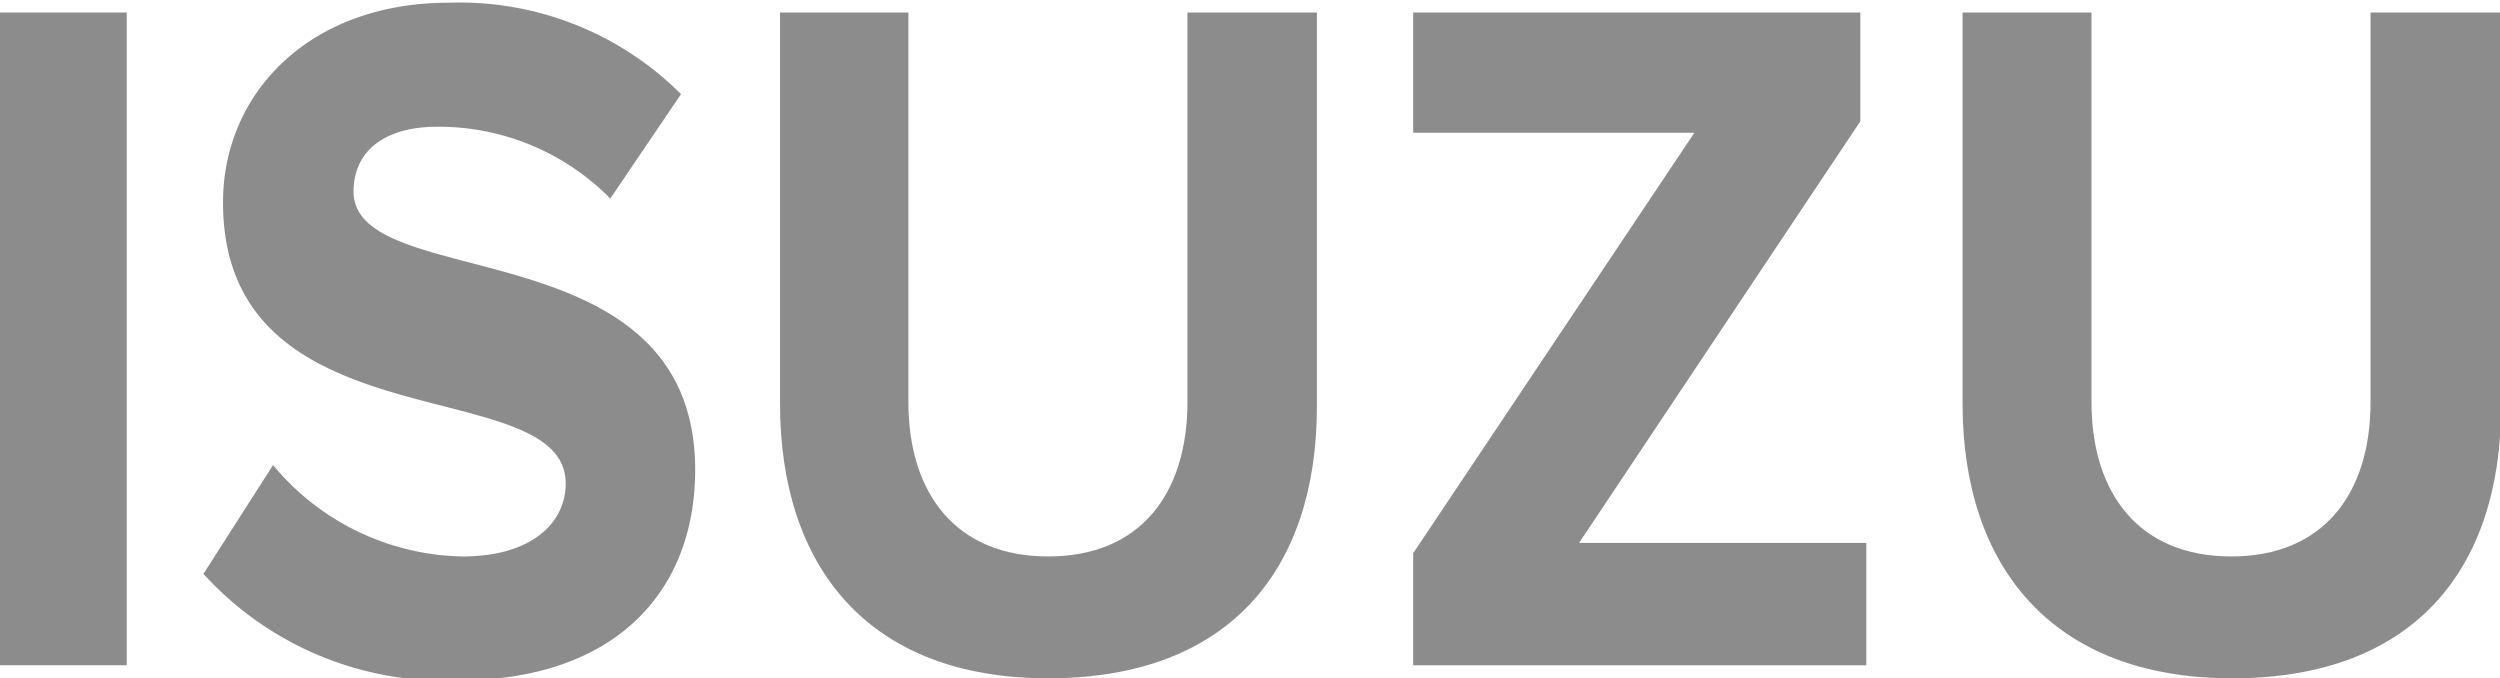
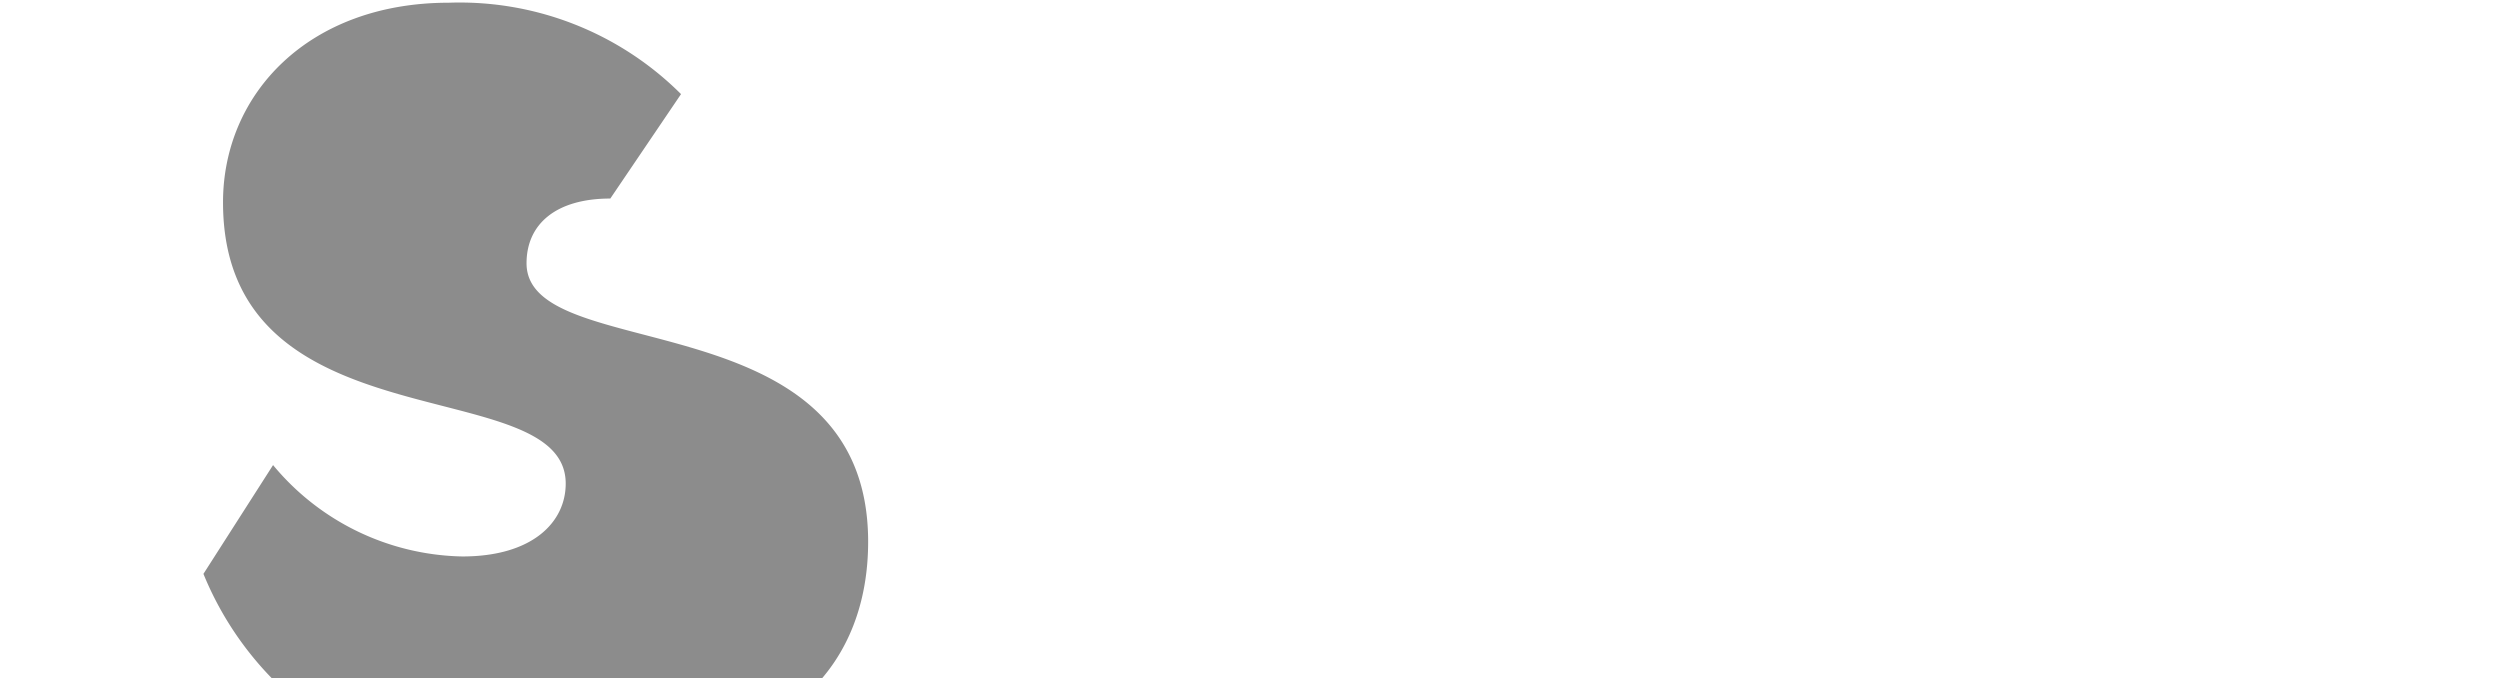
<svg xmlns="http://www.w3.org/2000/svg" id="Layer_1" data-name="Layer 1" viewBox="0 0 45.96 12.47">
  <defs>
    <style>.cls-1{fill:#8c8c8c;}</style>
  </defs>
  <title>ISUZU</title>
-   <path class="cls-1" d="M2,31V19H4.35V31Z" transform="translate(-2.02 -18.77)" />
-   <path class="cls-1" d="M5.76,29.32l1.28-2A4.63,4.63,0,0,0,10.52,29c1.29,0,1.9-.63,1.9-1.34,0-2.09-6.3-.63-6.3-5.17,0-2,1.58-3.67,4.15-3.67a5.76,5.76,0,0,1,4.27,1.68l-1.3,1.92a4.43,4.43,0,0,0-3.18-1.32c-1,0-1.54.47-1.54,1.19,0,1.9,6.28.62,6.28,5.12,0,2.21-1.44,3.87-4.38,3.87A6,6,0,0,1,5.76,29.32Z" transform="translate(-2.02 -18.77)" />
-   <path class="cls-1" d="M16.36,26.19V19h2.36v7.16c0,1.69.88,2.84,2.57,2.84s2.56-1.15,2.56-2.84V19h2.38v7.24c0,3-1.61,5-4.94,5S16.36,29.17,16.36,26.19Z" transform="translate(-2.02 -18.77)" />
-   <path class="cls-1" d="M28,31V28.94l5.17-7.73H28V19h8.22V21l-5.17,7.75h5.28V31Z" transform="translate(-2.02 -18.77)" />
-   <path class="cls-1" d="M38.1,26.19V19h2.37v7.16c0,1.69.88,2.84,2.57,2.84s2.56-1.15,2.56-2.84V19H48v7.24c0,3-1.61,5-4.94,5S38.1,29.17,38.1,26.19Z" transform="translate(-2.02 -18.77)" />
+   <path class="cls-1" d="M5.76,29.32l1.28-2A4.63,4.63,0,0,0,10.52,29c1.29,0,1.9-.63,1.9-1.34,0-2.09-6.3-.63-6.3-5.17,0-2,1.58-3.67,4.15-3.67a5.76,5.76,0,0,1,4.27,1.68l-1.3,1.92c-1,0-1.54.47-1.54,1.19,0,1.9,6.28.62,6.28,5.12,0,2.21-1.44,3.87-4.38,3.87A6,6,0,0,1,5.76,29.32Z" transform="translate(-2.02 -18.77)" />
</svg>